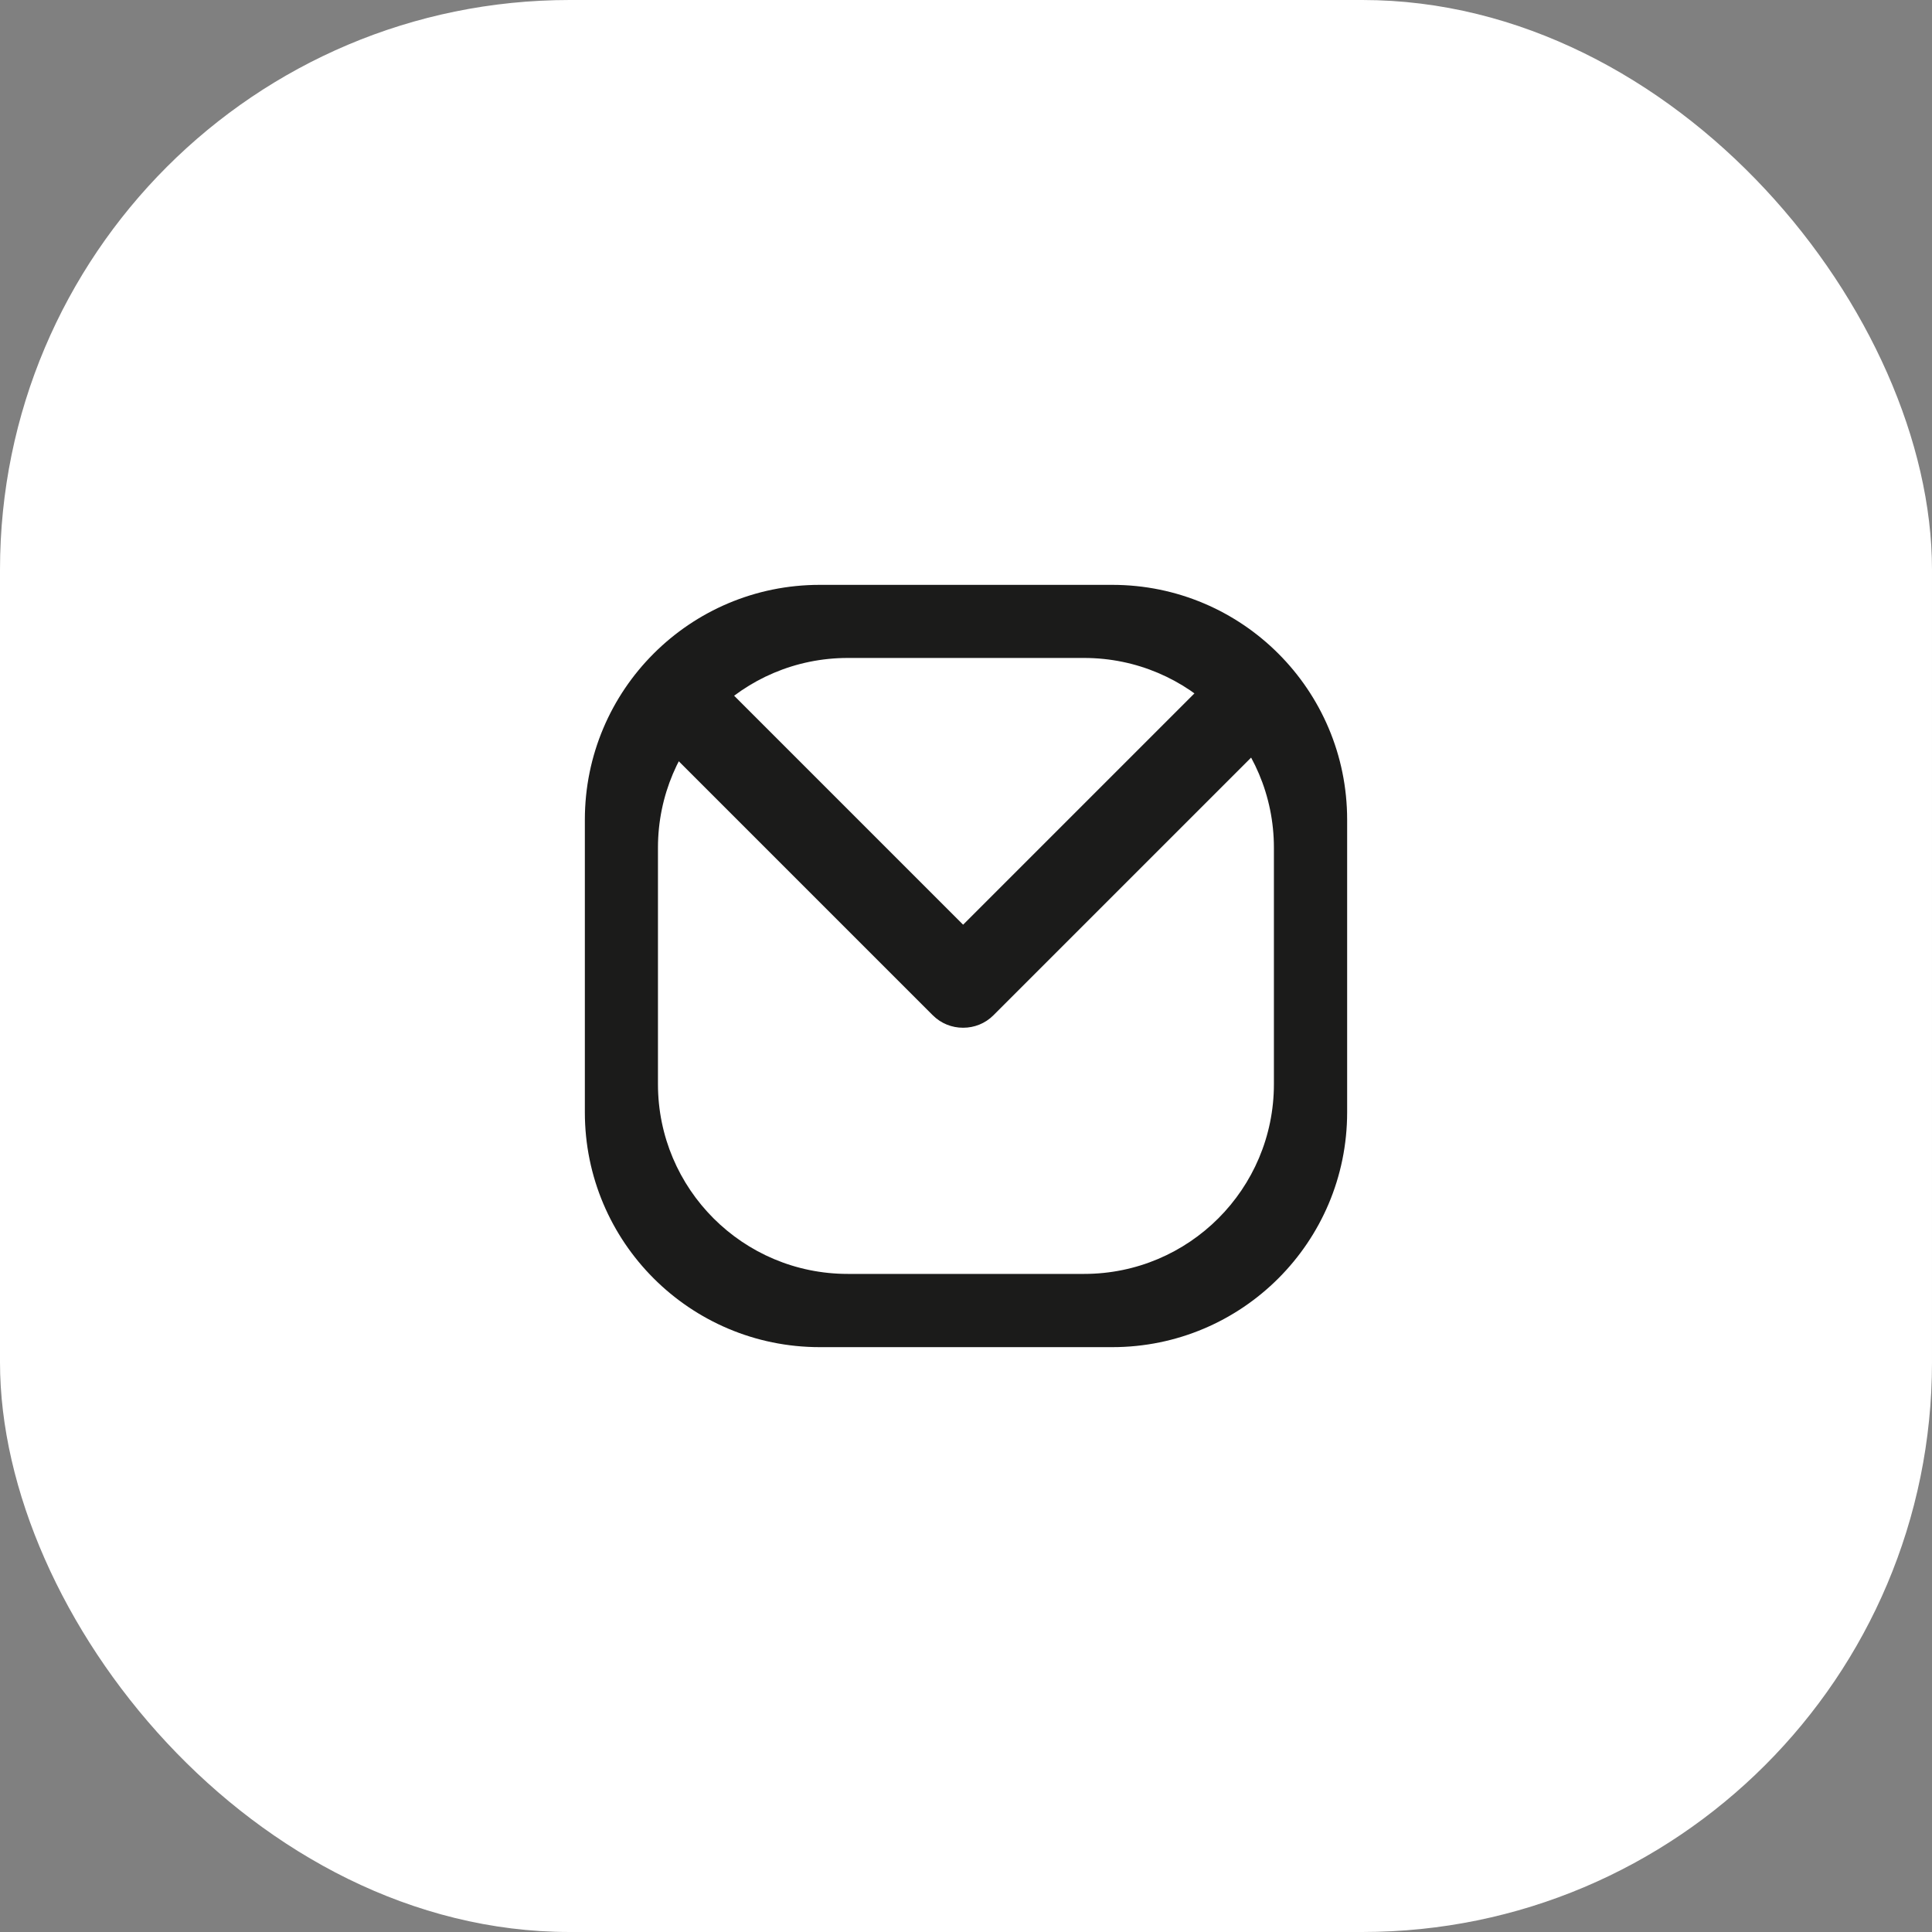
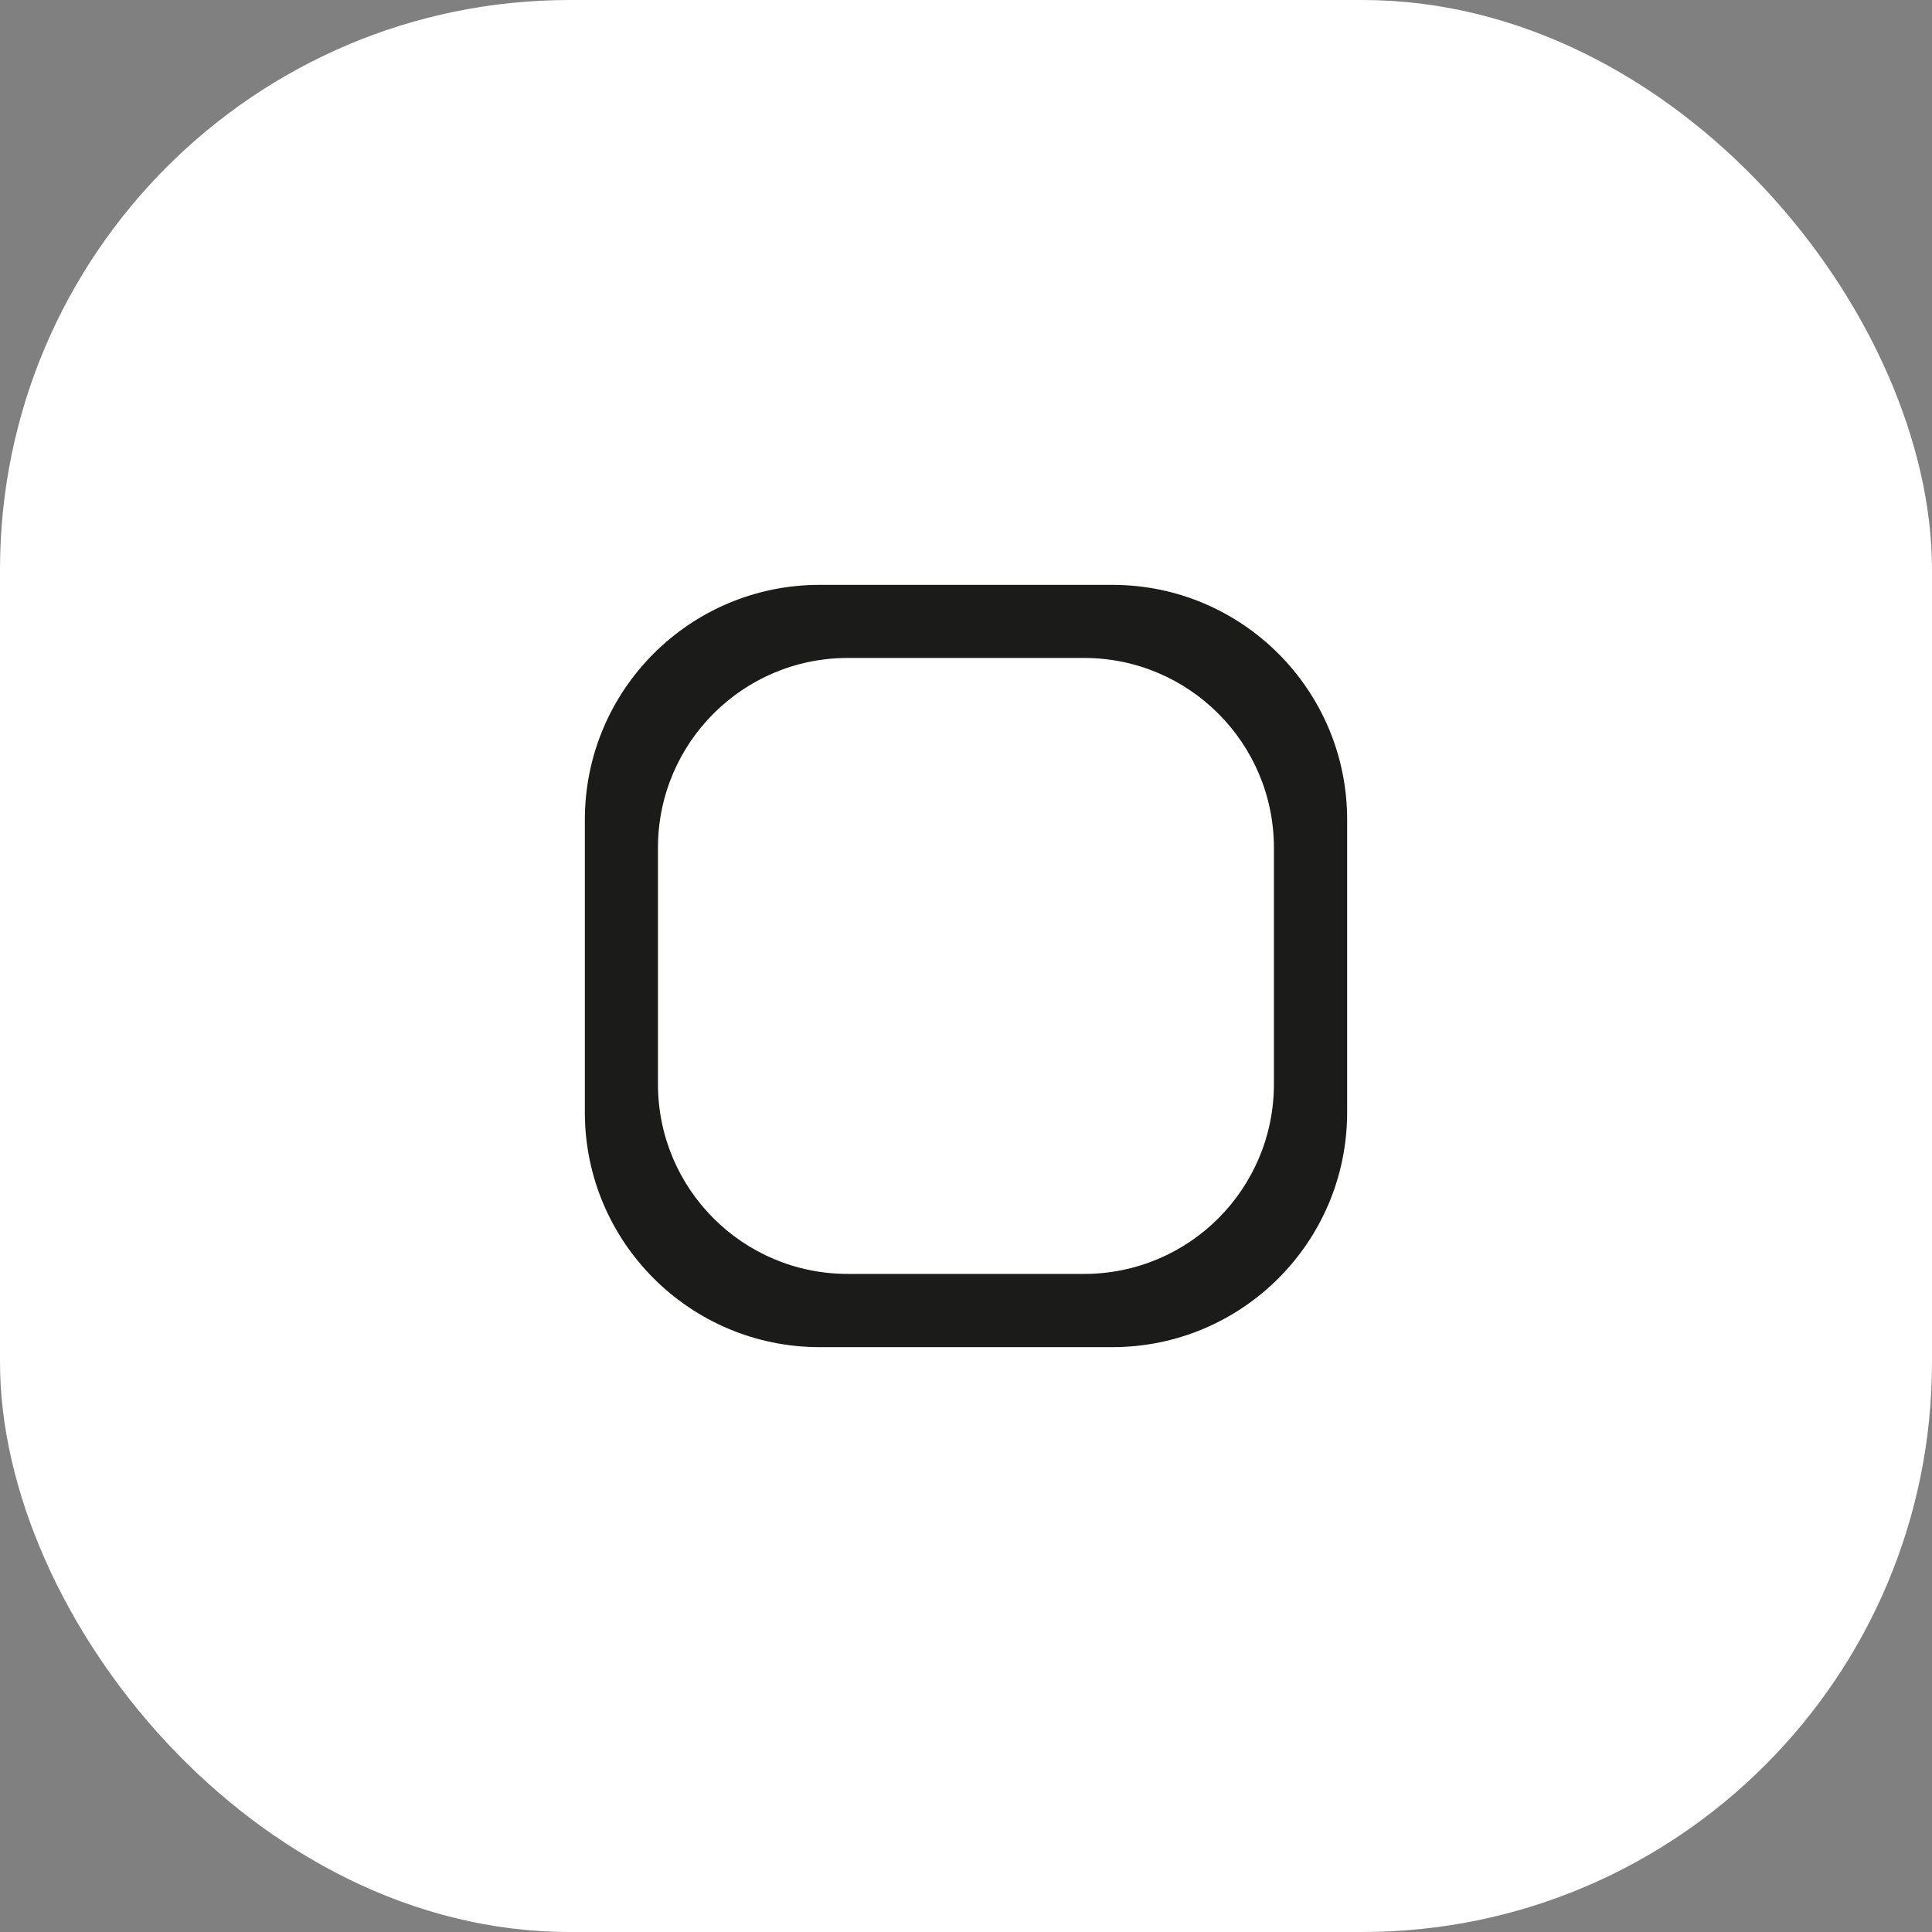
<svg xmlns="http://www.w3.org/2000/svg" id="Capa_2" data-name="Capa 2" viewBox="0 0 150.37 150.37">
  <rect x="0" y="0" width="150.37" height="150.37" fill="#808080" stroke="none" />
  <defs>
    <style>      .cls-1 {        fill: #1b1b1a;      }      .cls-1, .cls-2 {        stroke-width: 0px;      }      .cls-2 {        fill: #fff;      }    </style>
  </defs>
  <g id="Elements_plantilla" data-name="Elements plantilla">
    <g>
      <rect class="cls-2" x="0" y="0" width="150.37" height="150.37" rx="44.34" ry="44.34" />
      <g>
        <path class="cls-1" d="M86.57,45.52h-22.77c-10.1,0-18.28,8.18-18.28,18.28v22.77c0,10.09,8.18,18.28,18.28,18.28h22.77c10.1,0,18.28-8.18,18.28-18.28v-22.77c0-10.1-8.18-18.28-18.28-18.28ZM99.15,84.38c0,8.16-6.61,14.77-14.77,14.77h-18.4c-8.16,0-14.77-6.61-14.77-14.77v-18.4c0-8.15,6.61-14.77,14.77-14.77h18.4c8.15,0,14.77,6.62,14.77,14.77v18.4Z" />
-         <path class="cls-1" d="M74.95,79.99c-.85,0-1.7-.32-2.35-.97l-22.65-22.65,4.71-4.7,20.3,20.3,20.06-20.06,4.71,4.7-22.41,22.41c-.65.65-1.5.97-2.35.97Z" />
      </g>
    </g>
  </g>
</svg>